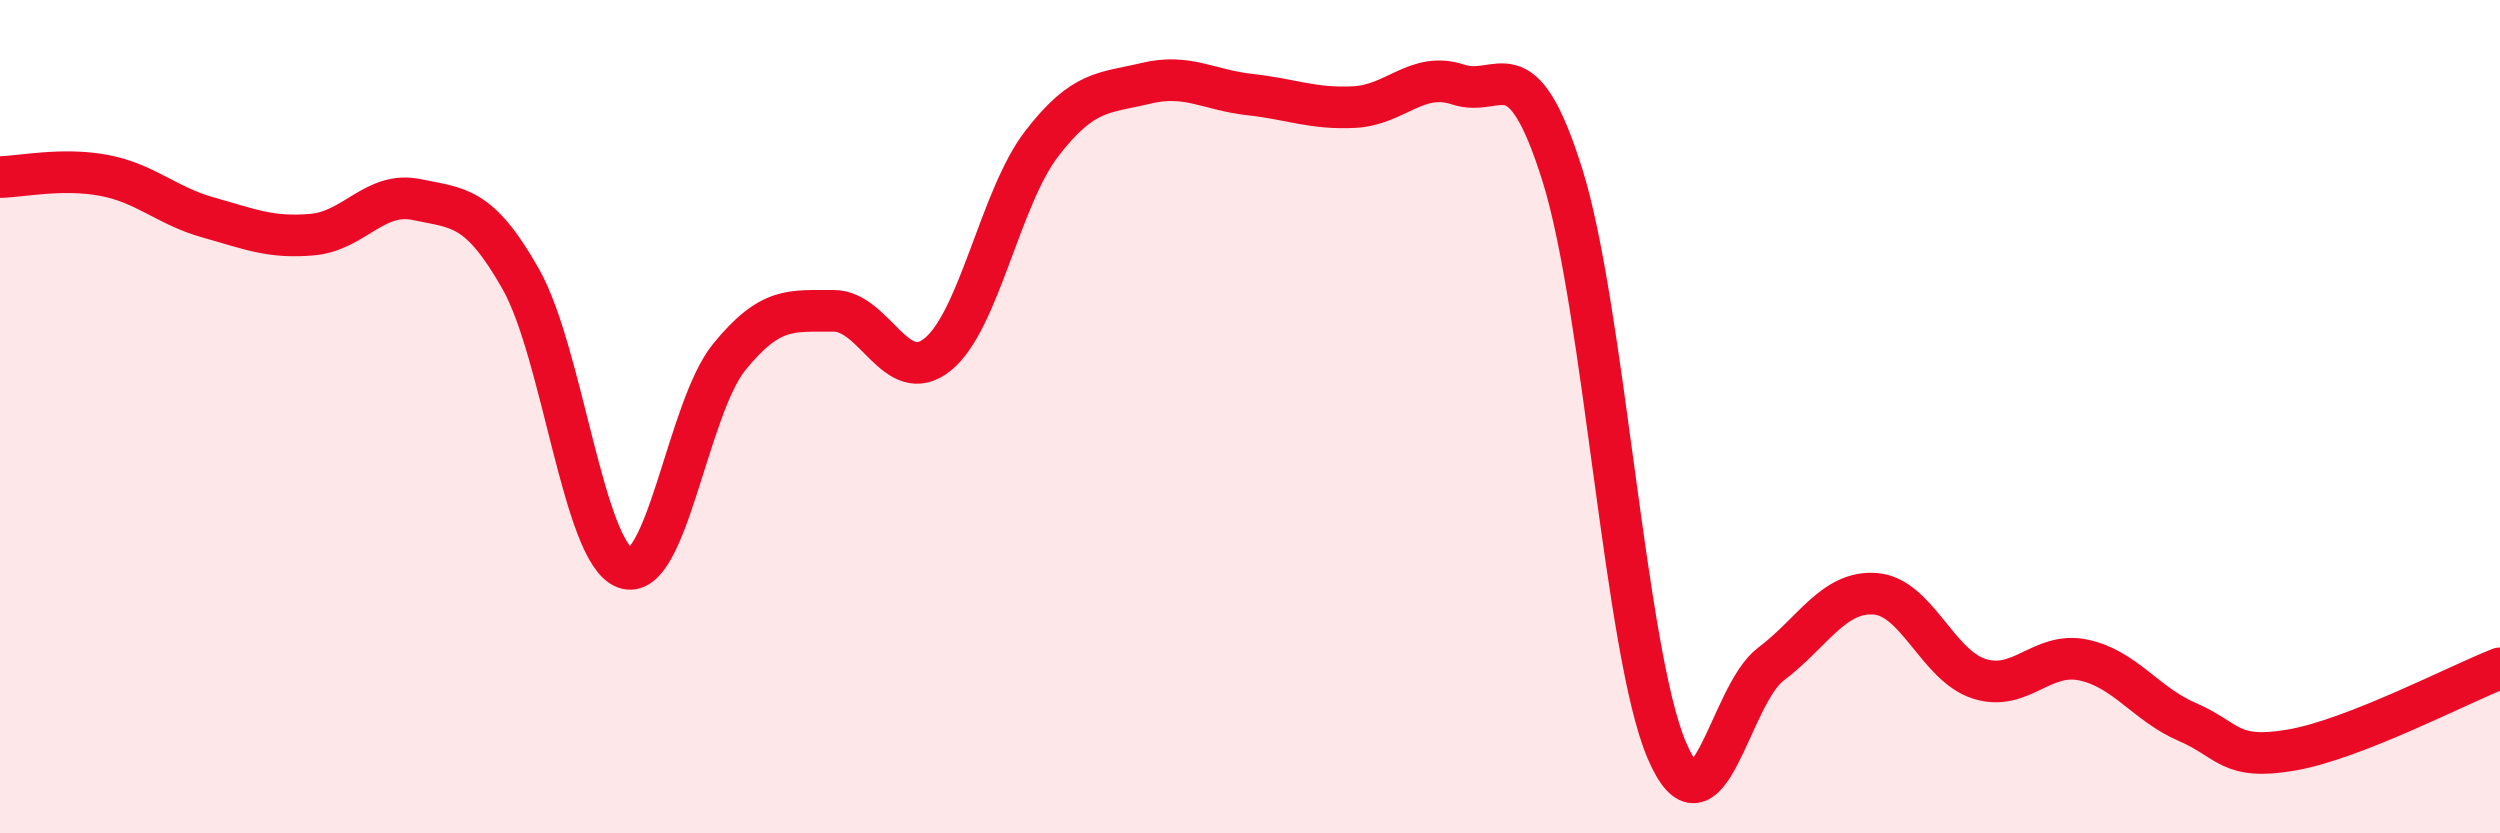
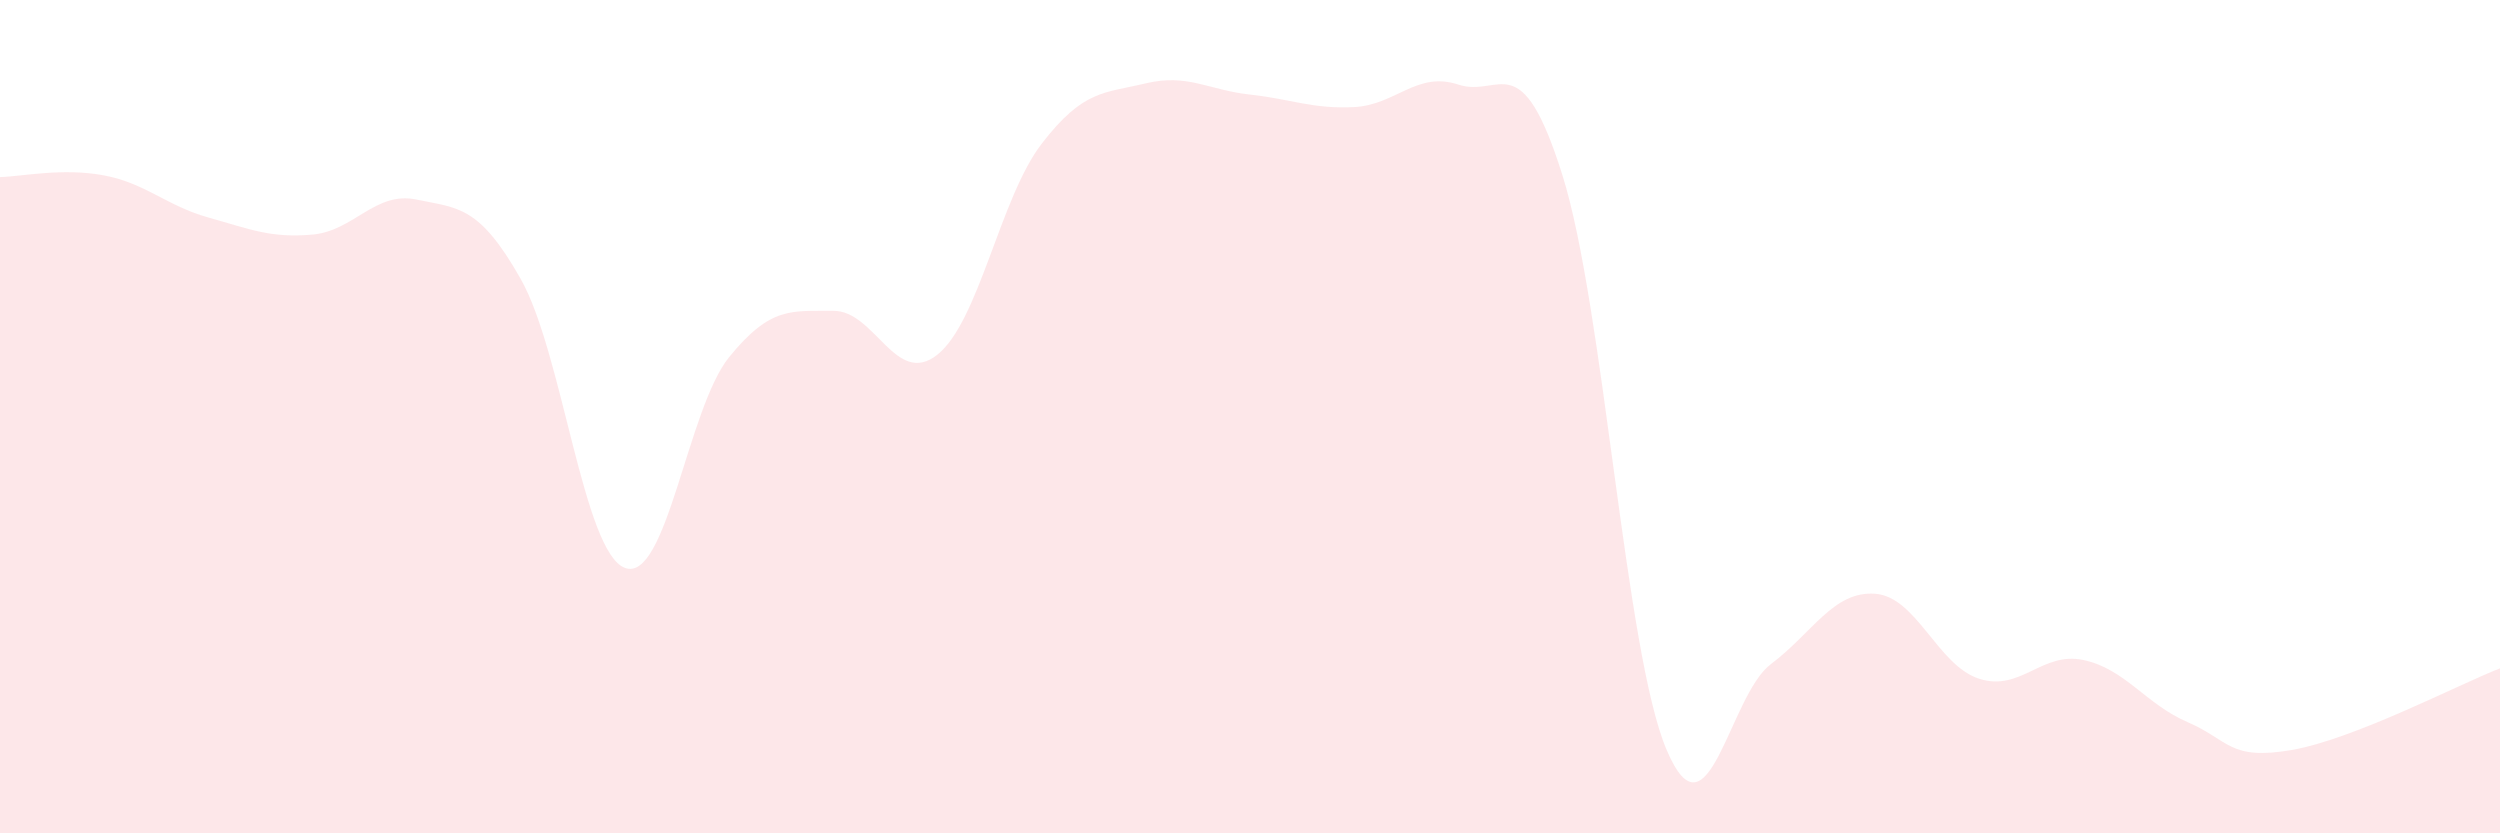
<svg xmlns="http://www.w3.org/2000/svg" width="60" height="20" viewBox="0 0 60 20">
  <path d="M 0,4.25 C 0.5,4.24 1.5,4.02 2.5,4.21 C 3.5,4.4 4,4.94 5,5.22 C 6,5.5 6.5,5.72 7.5,5.63 C 8.5,5.54 9,4.58 10,4.79 C 11,5 11.5,4.93 12.5,6.7 C 13.5,8.47 14,13.26 15,13.63 C 16,14 16.5,9.8 17.5,8.57 C 18.5,7.34 19,7.47 20,7.46 C 21,7.45 21.5,9.31 22.5,8.51 C 23.5,7.71 24,4.75 25,3.45 C 26,2.15 26.5,2.24 27.5,2 C 28.5,1.76 29,2.16 30,2.27 C 31,2.38 31.5,2.62 32.5,2.57 C 33.5,2.52 34,1.7 35,2.03 C 36,2.36 36.5,1.02 37.5,4.21 C 38.5,7.4 39,15.65 40,18 C 41,20.35 41.5,16.69 42.5,15.94 C 43.5,15.19 44,14.18 45,14.25 C 46,14.32 46.5,15.97 47.5,16.29 C 48.5,16.61 49,15.63 50,15.84 C 51,16.05 51.5,16.9 52.5,17.33 C 53.5,17.76 53.5,18.26 55,18 C 56.5,17.74 59,16.43 60,16.04L60 20L0 20Z" fill="#EB0A25" opacity="0.1" stroke-linecap="round" stroke-linejoin="round" />
-   <path d="M 0,4.25 C 0.5,4.24 1.5,4.02 2.5,4.21 C 3.5,4.4 4,4.94 5,5.22 C 6,5.5 6.5,5.72 7.5,5.63 C 8.5,5.54 9,4.58 10,4.79 C 11,5 11.5,4.93 12.5,6.7 C 13.5,8.47 14,13.26 15,13.63 C 16,14 16.5,9.8 17.5,8.57 C 18.5,7.34 19,7.47 20,7.46 C 21,7.45 21.5,9.31 22.5,8.51 C 23.5,7.71 24,4.75 25,3.45 C 26,2.15 26.5,2.24 27.5,2 C 28.5,1.76 29,2.16 30,2.27 C 31,2.38 31.5,2.62 32.5,2.57 C 33.5,2.52 34,1.7 35,2.03 C 36,2.36 36.5,1.02 37.5,4.21 C 38.5,7.4 39,15.65 40,18 C 41,20.35 41.5,16.69 42.5,15.94 C 43.5,15.19 44,14.18 45,14.25 C 46,14.32 46.5,15.97 47.5,16.29 C 48.5,16.61 49,15.63 50,15.84 C 51,16.05 51.5,16.9 52.5,17.33 C 53.5,17.76 53.5,18.26 55,18 C 56.5,17.74 59,16.43 60,16.04" stroke="#EB0A25" stroke-width="1" fill="none" stroke-linecap="round" stroke-linejoin="round" />
</svg>